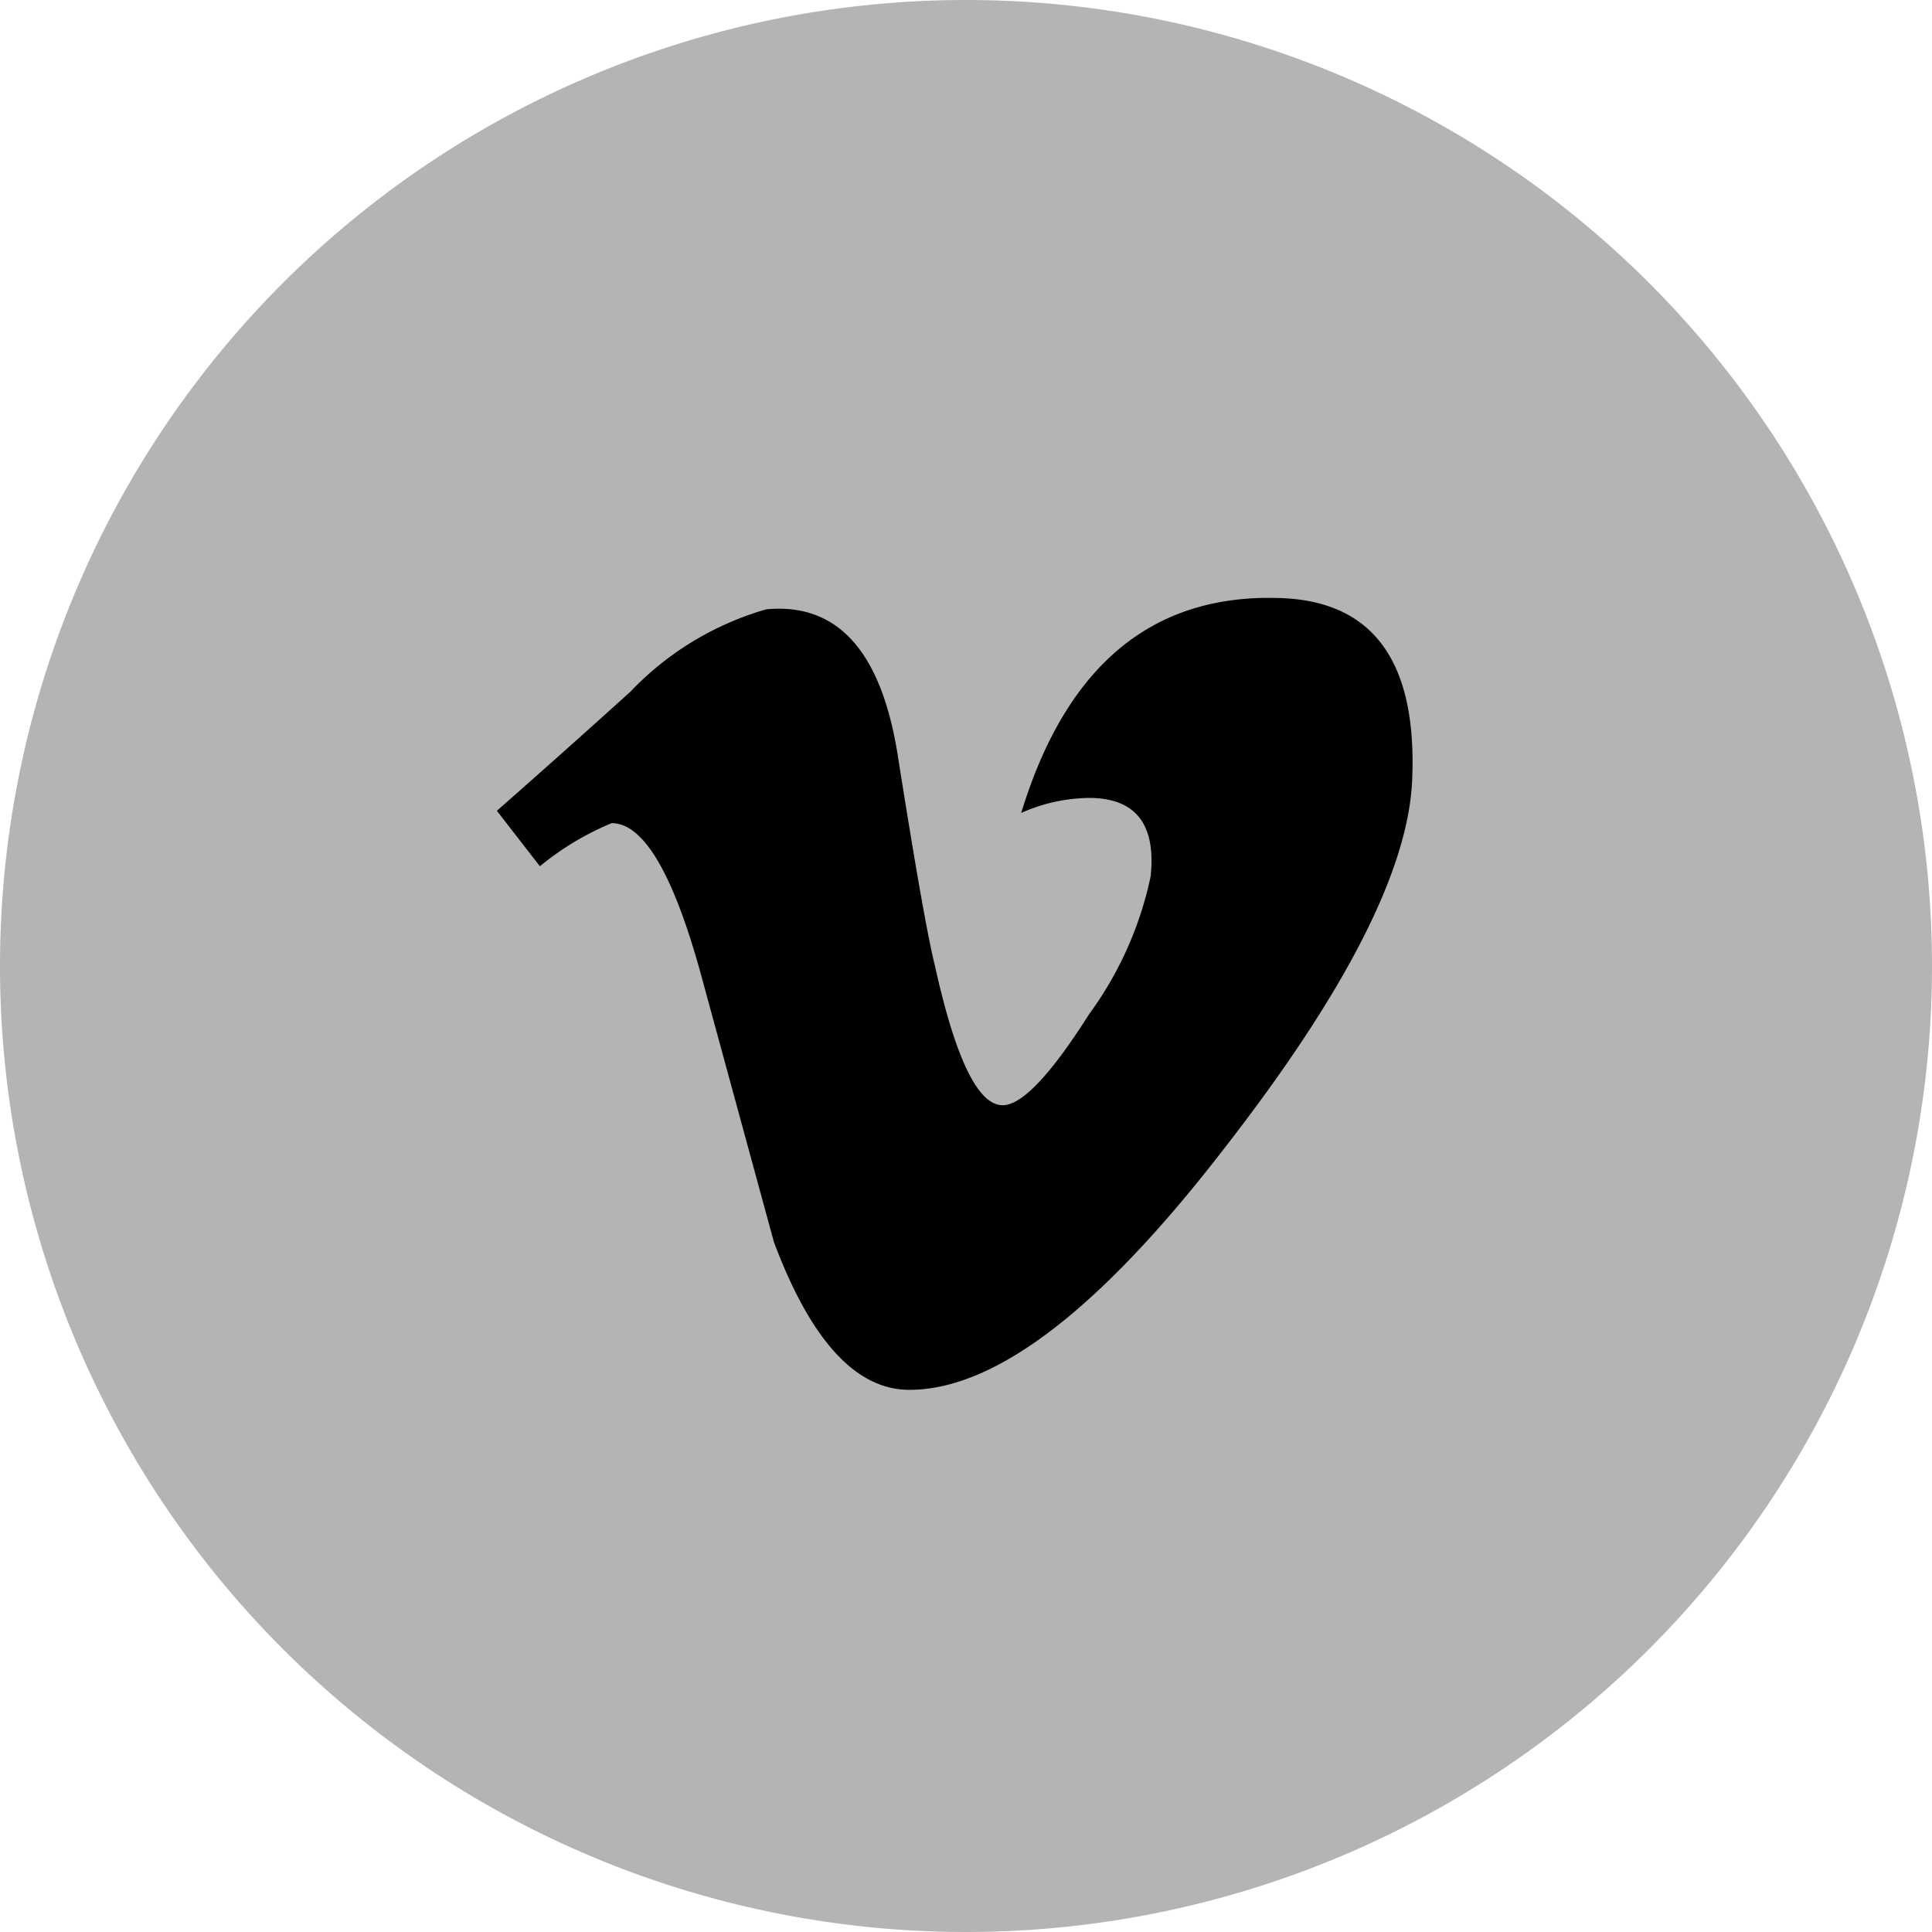
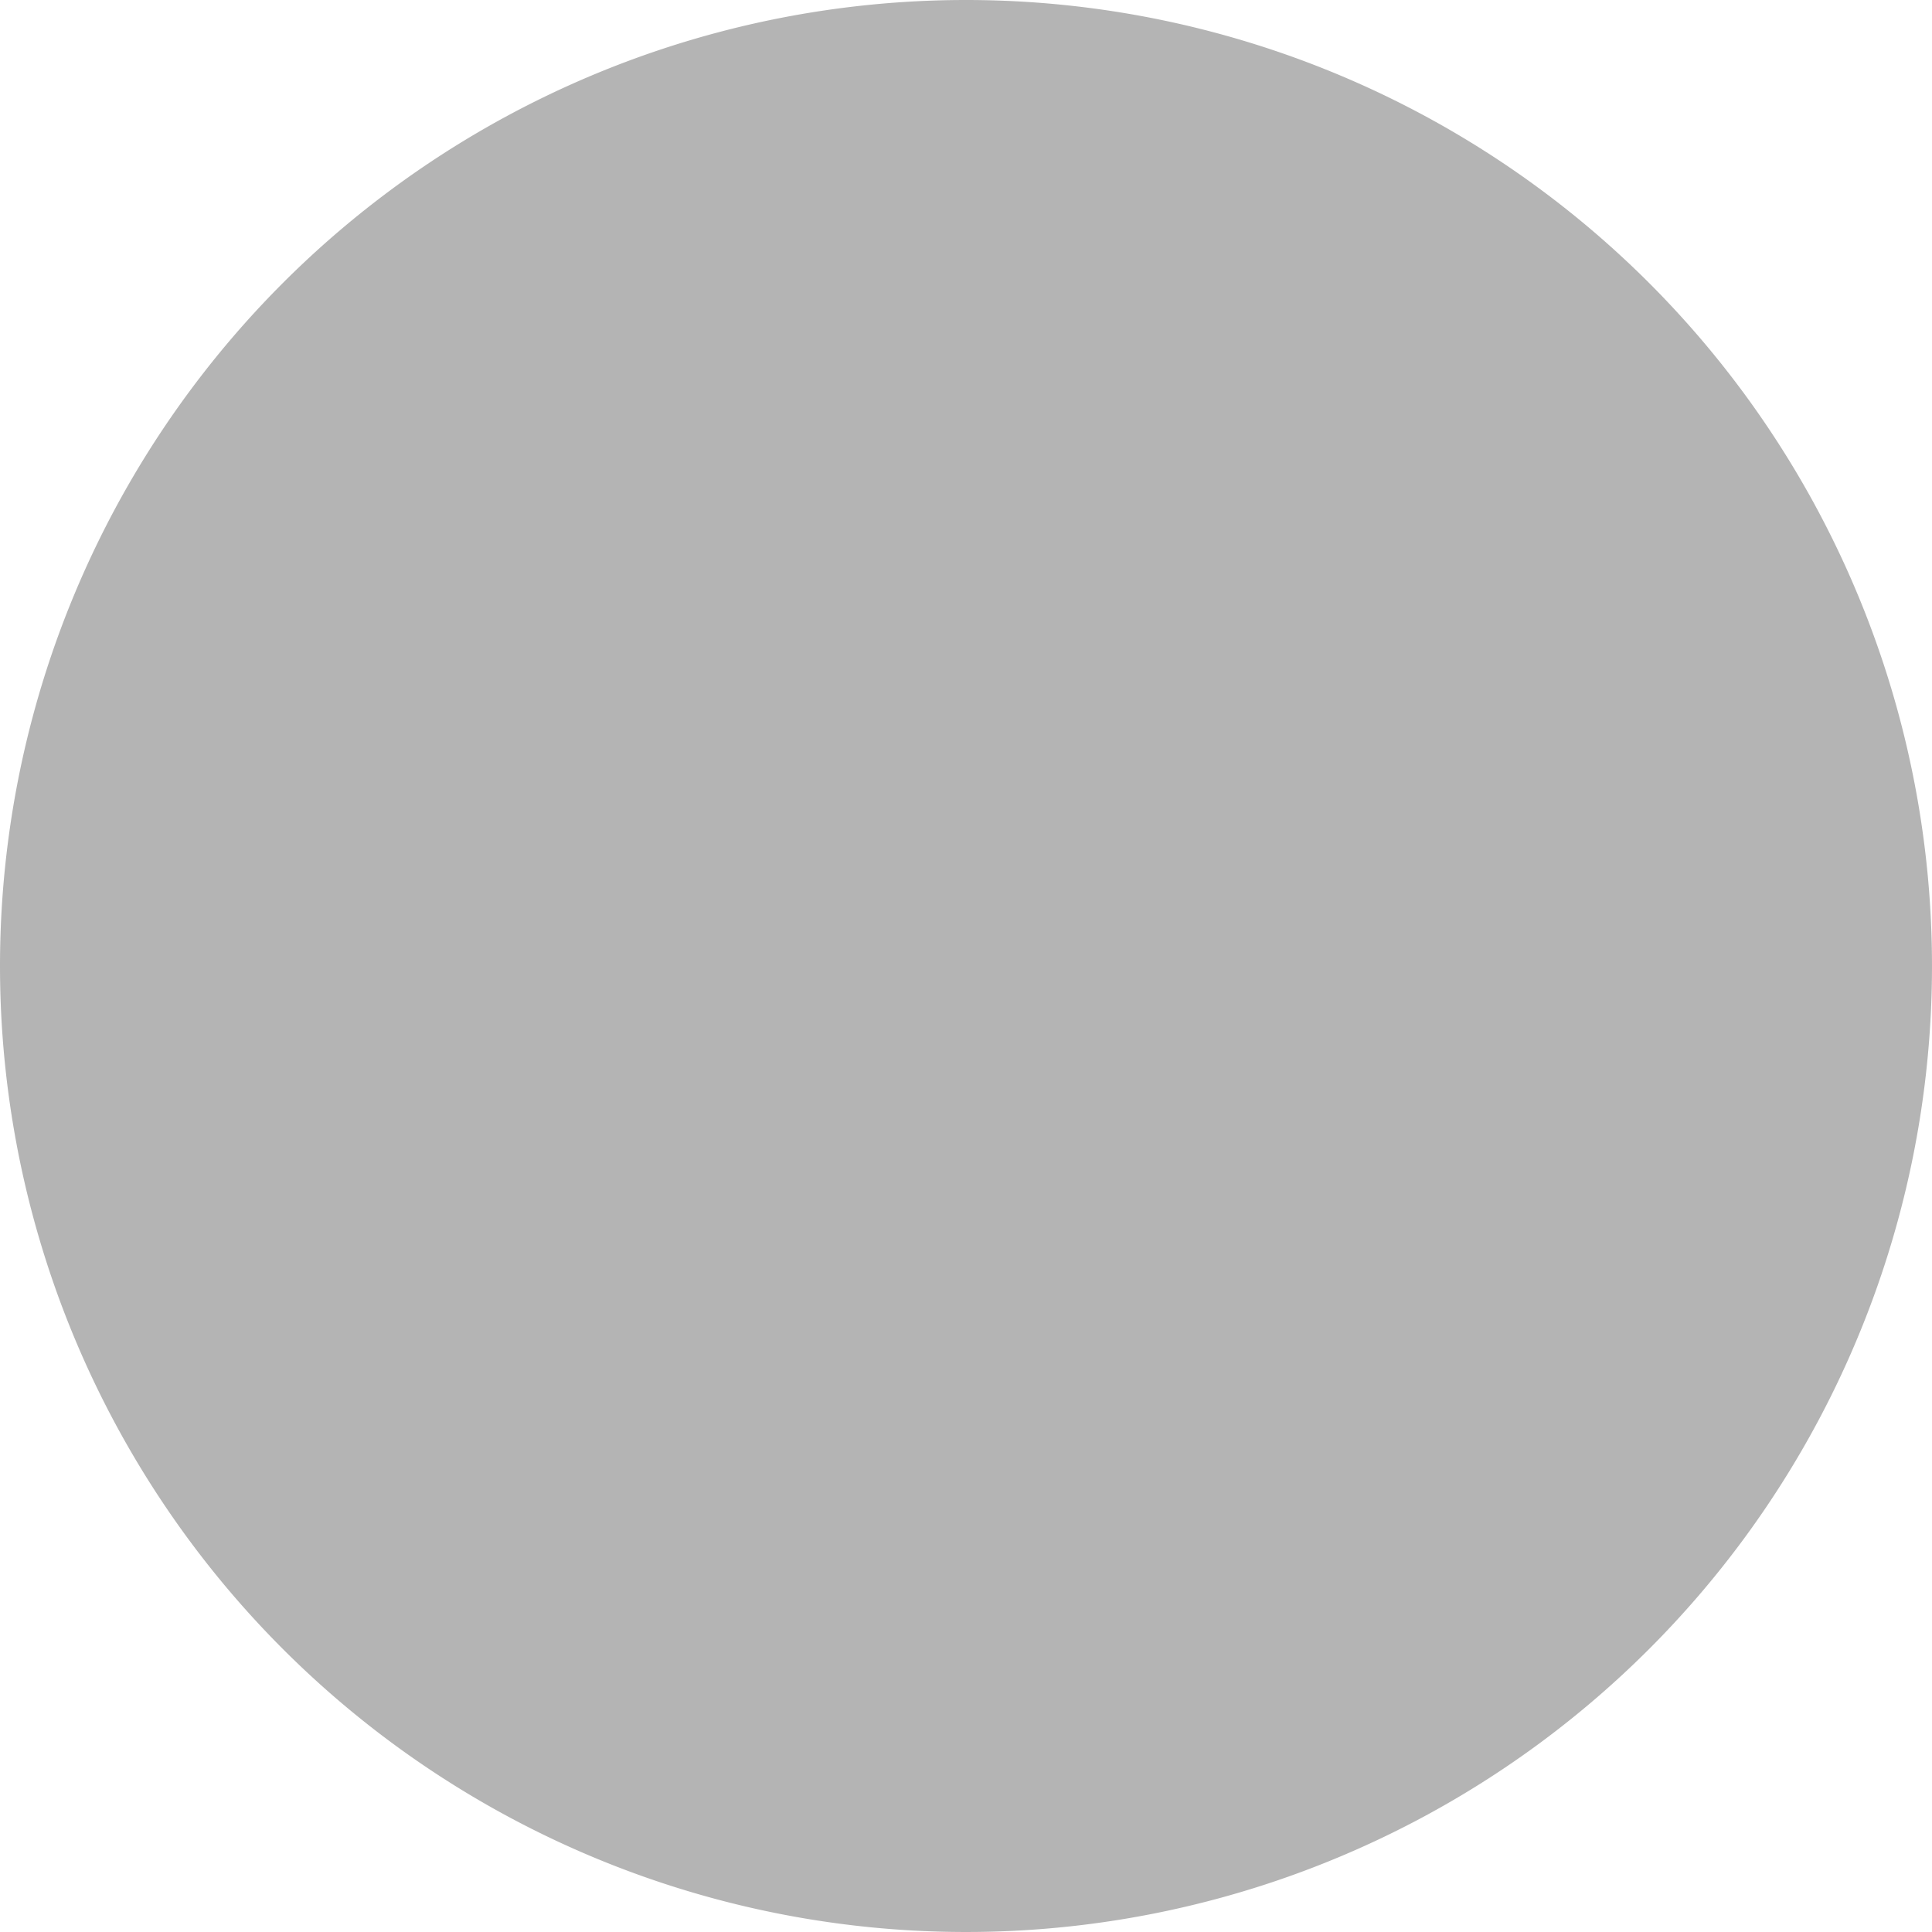
<svg xmlns="http://www.w3.org/2000/svg" width="35" height="35" viewBox="0 0 35 35">
  <g id="vimeo" transform="translate(-1010 -180)">
    <path id="Path_550" data-name="Path 550" d="M17.5,0A17.5,17.5,0,1,1,0,17.5,17.5,17.5,0,0,1,17.5,0Z" transform="translate(1010 180)" fill="#b4b4b4" />
-     <path id="Path_549" data-name="Path 549" d="M141.582,172.319q-.111,2.422-3.383,6.632-3.384,4.4-5.725,4.4-1.451,0-2.454-2.678l-1.339-4.91q-.745-2.677-1.6-2.678a5.134,5.134,0,0,0-1.3.781l-.78-1.005q1.228-1.079,2.421-2.159a5.487,5.487,0,0,1,2.458-1.49q1.937-.186,2.384,2.647.483,3.057.671,3.8.559,2.536,1.229,2.536.521,0,1.564-1.646a6.48,6.48,0,0,0,1.117-2.5q.149-1.42-1.117-1.421a3.107,3.107,0,0,0-1.228.272q1.223-4.005,4.672-3.893Q141.729,169.077,141.582,172.319Z" transform="translate(894 21.827)" />
  </g>
</svg>